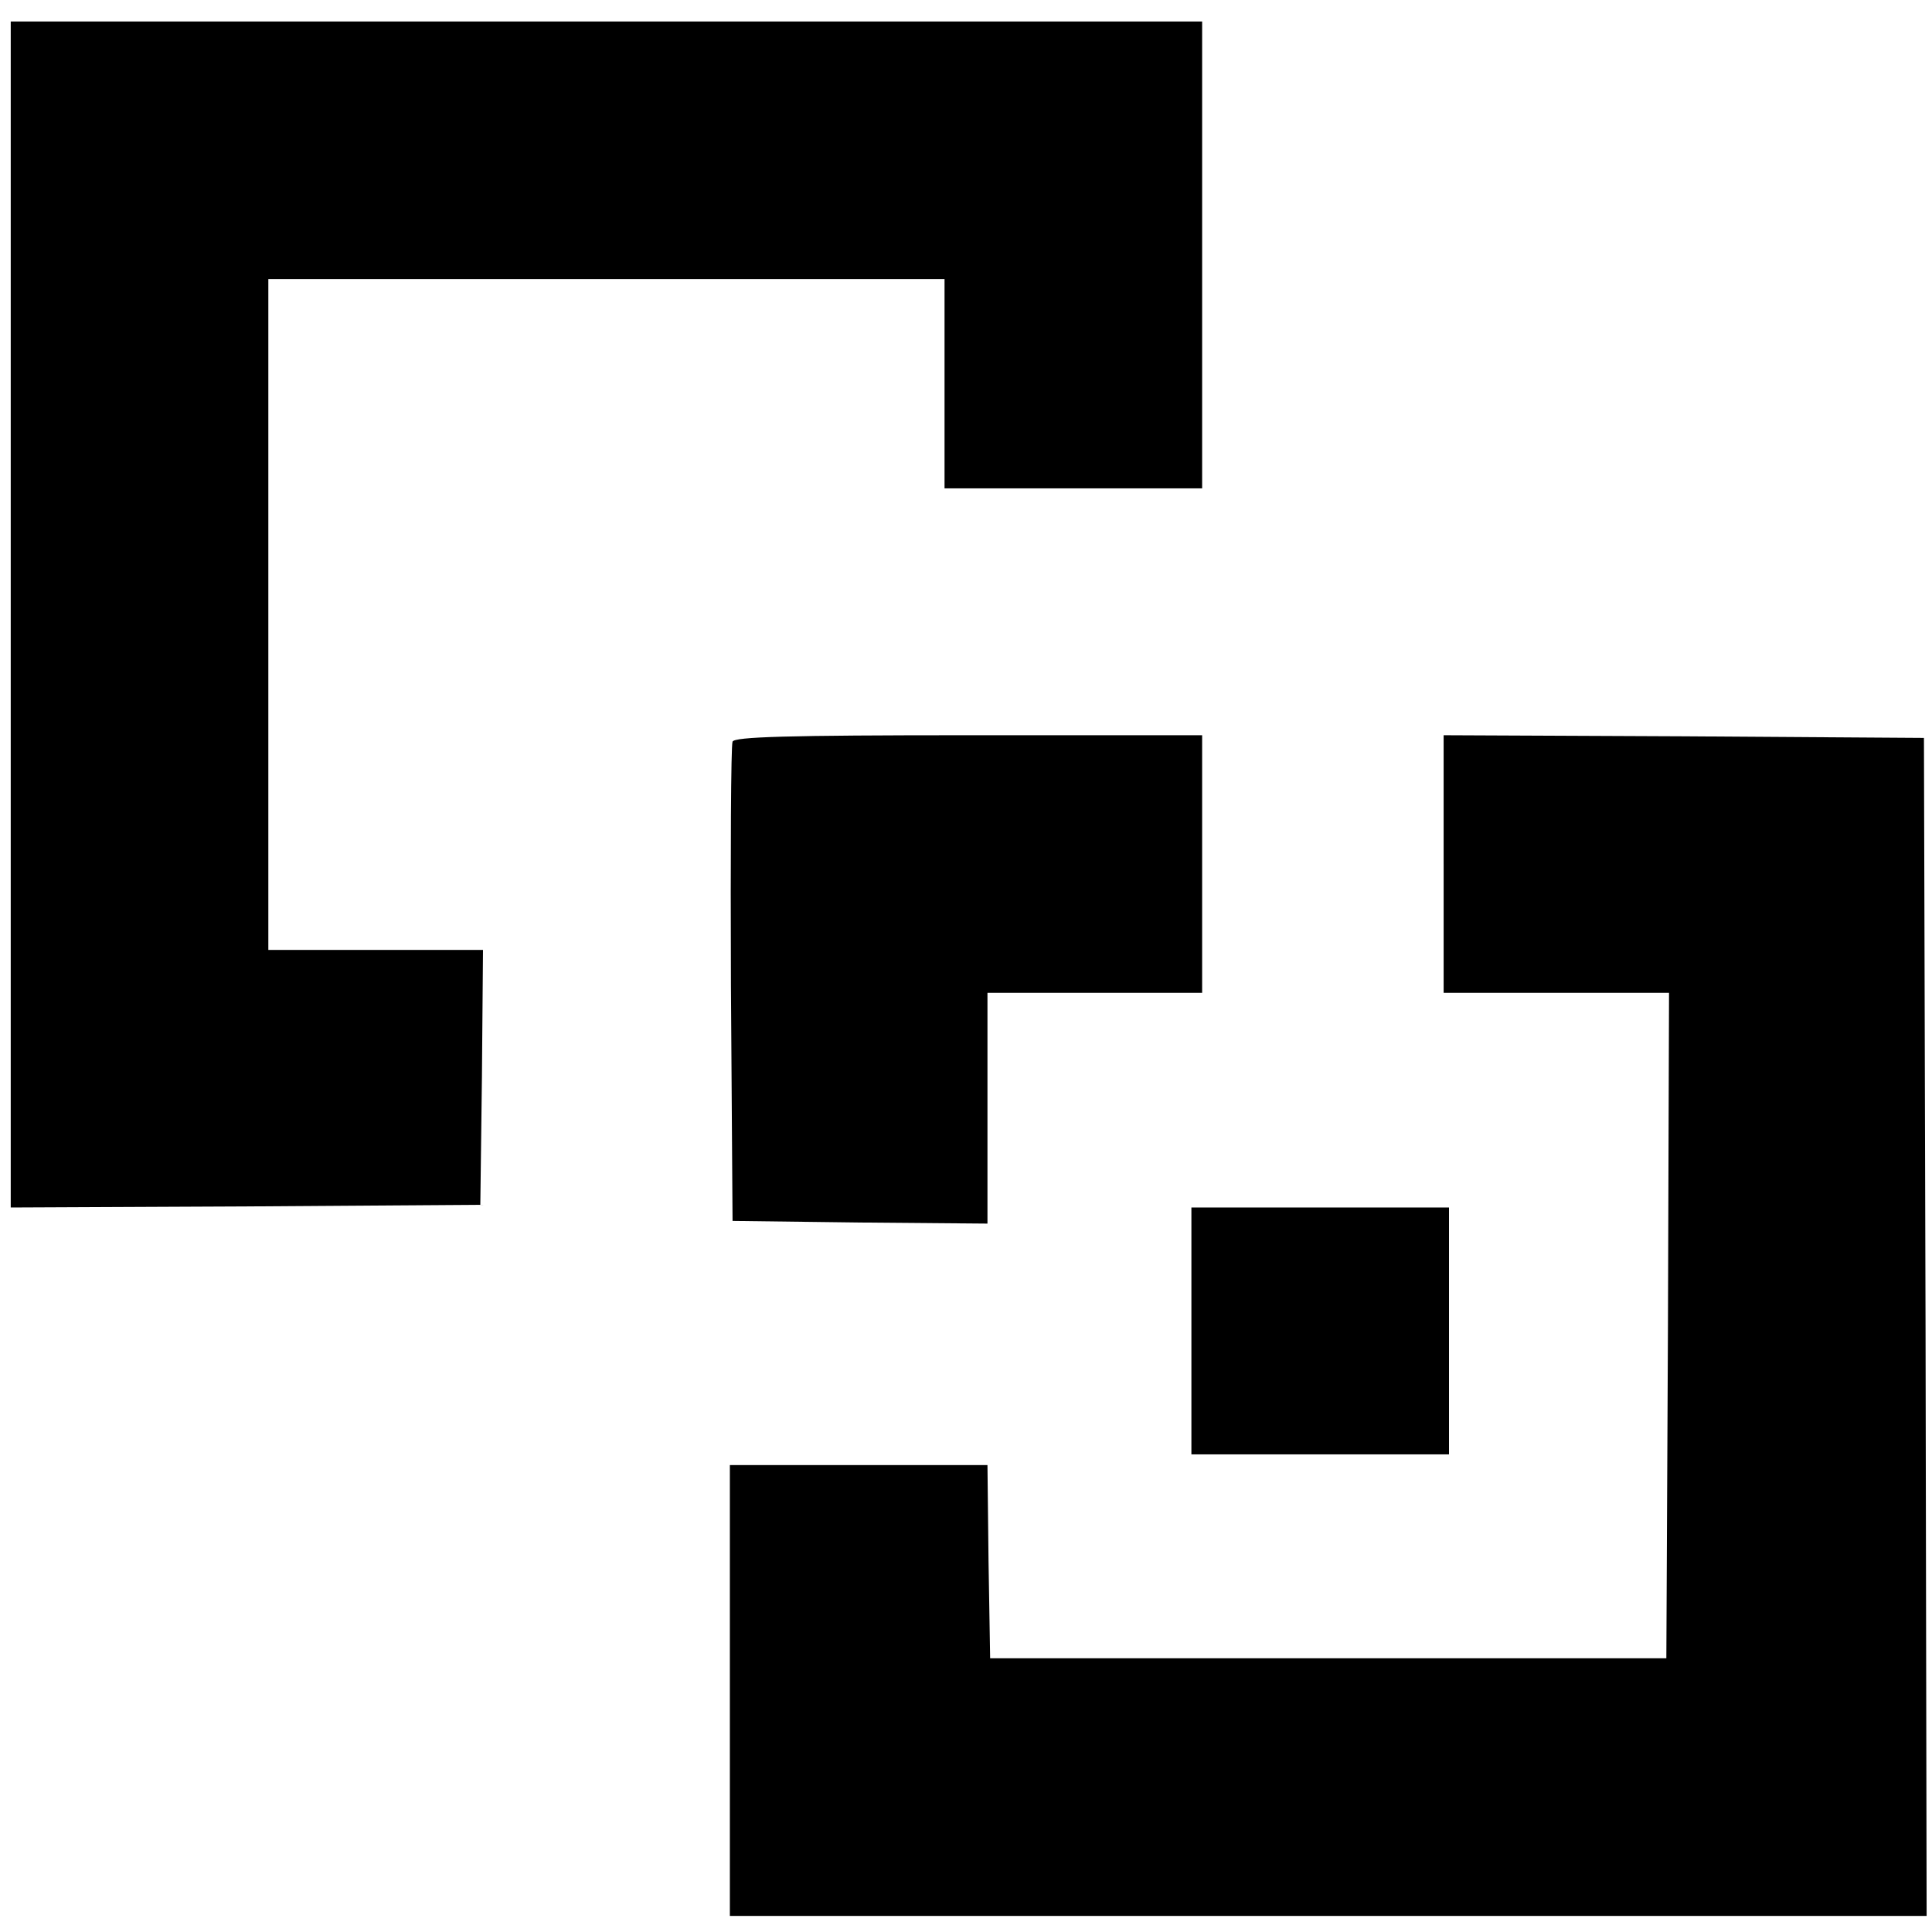
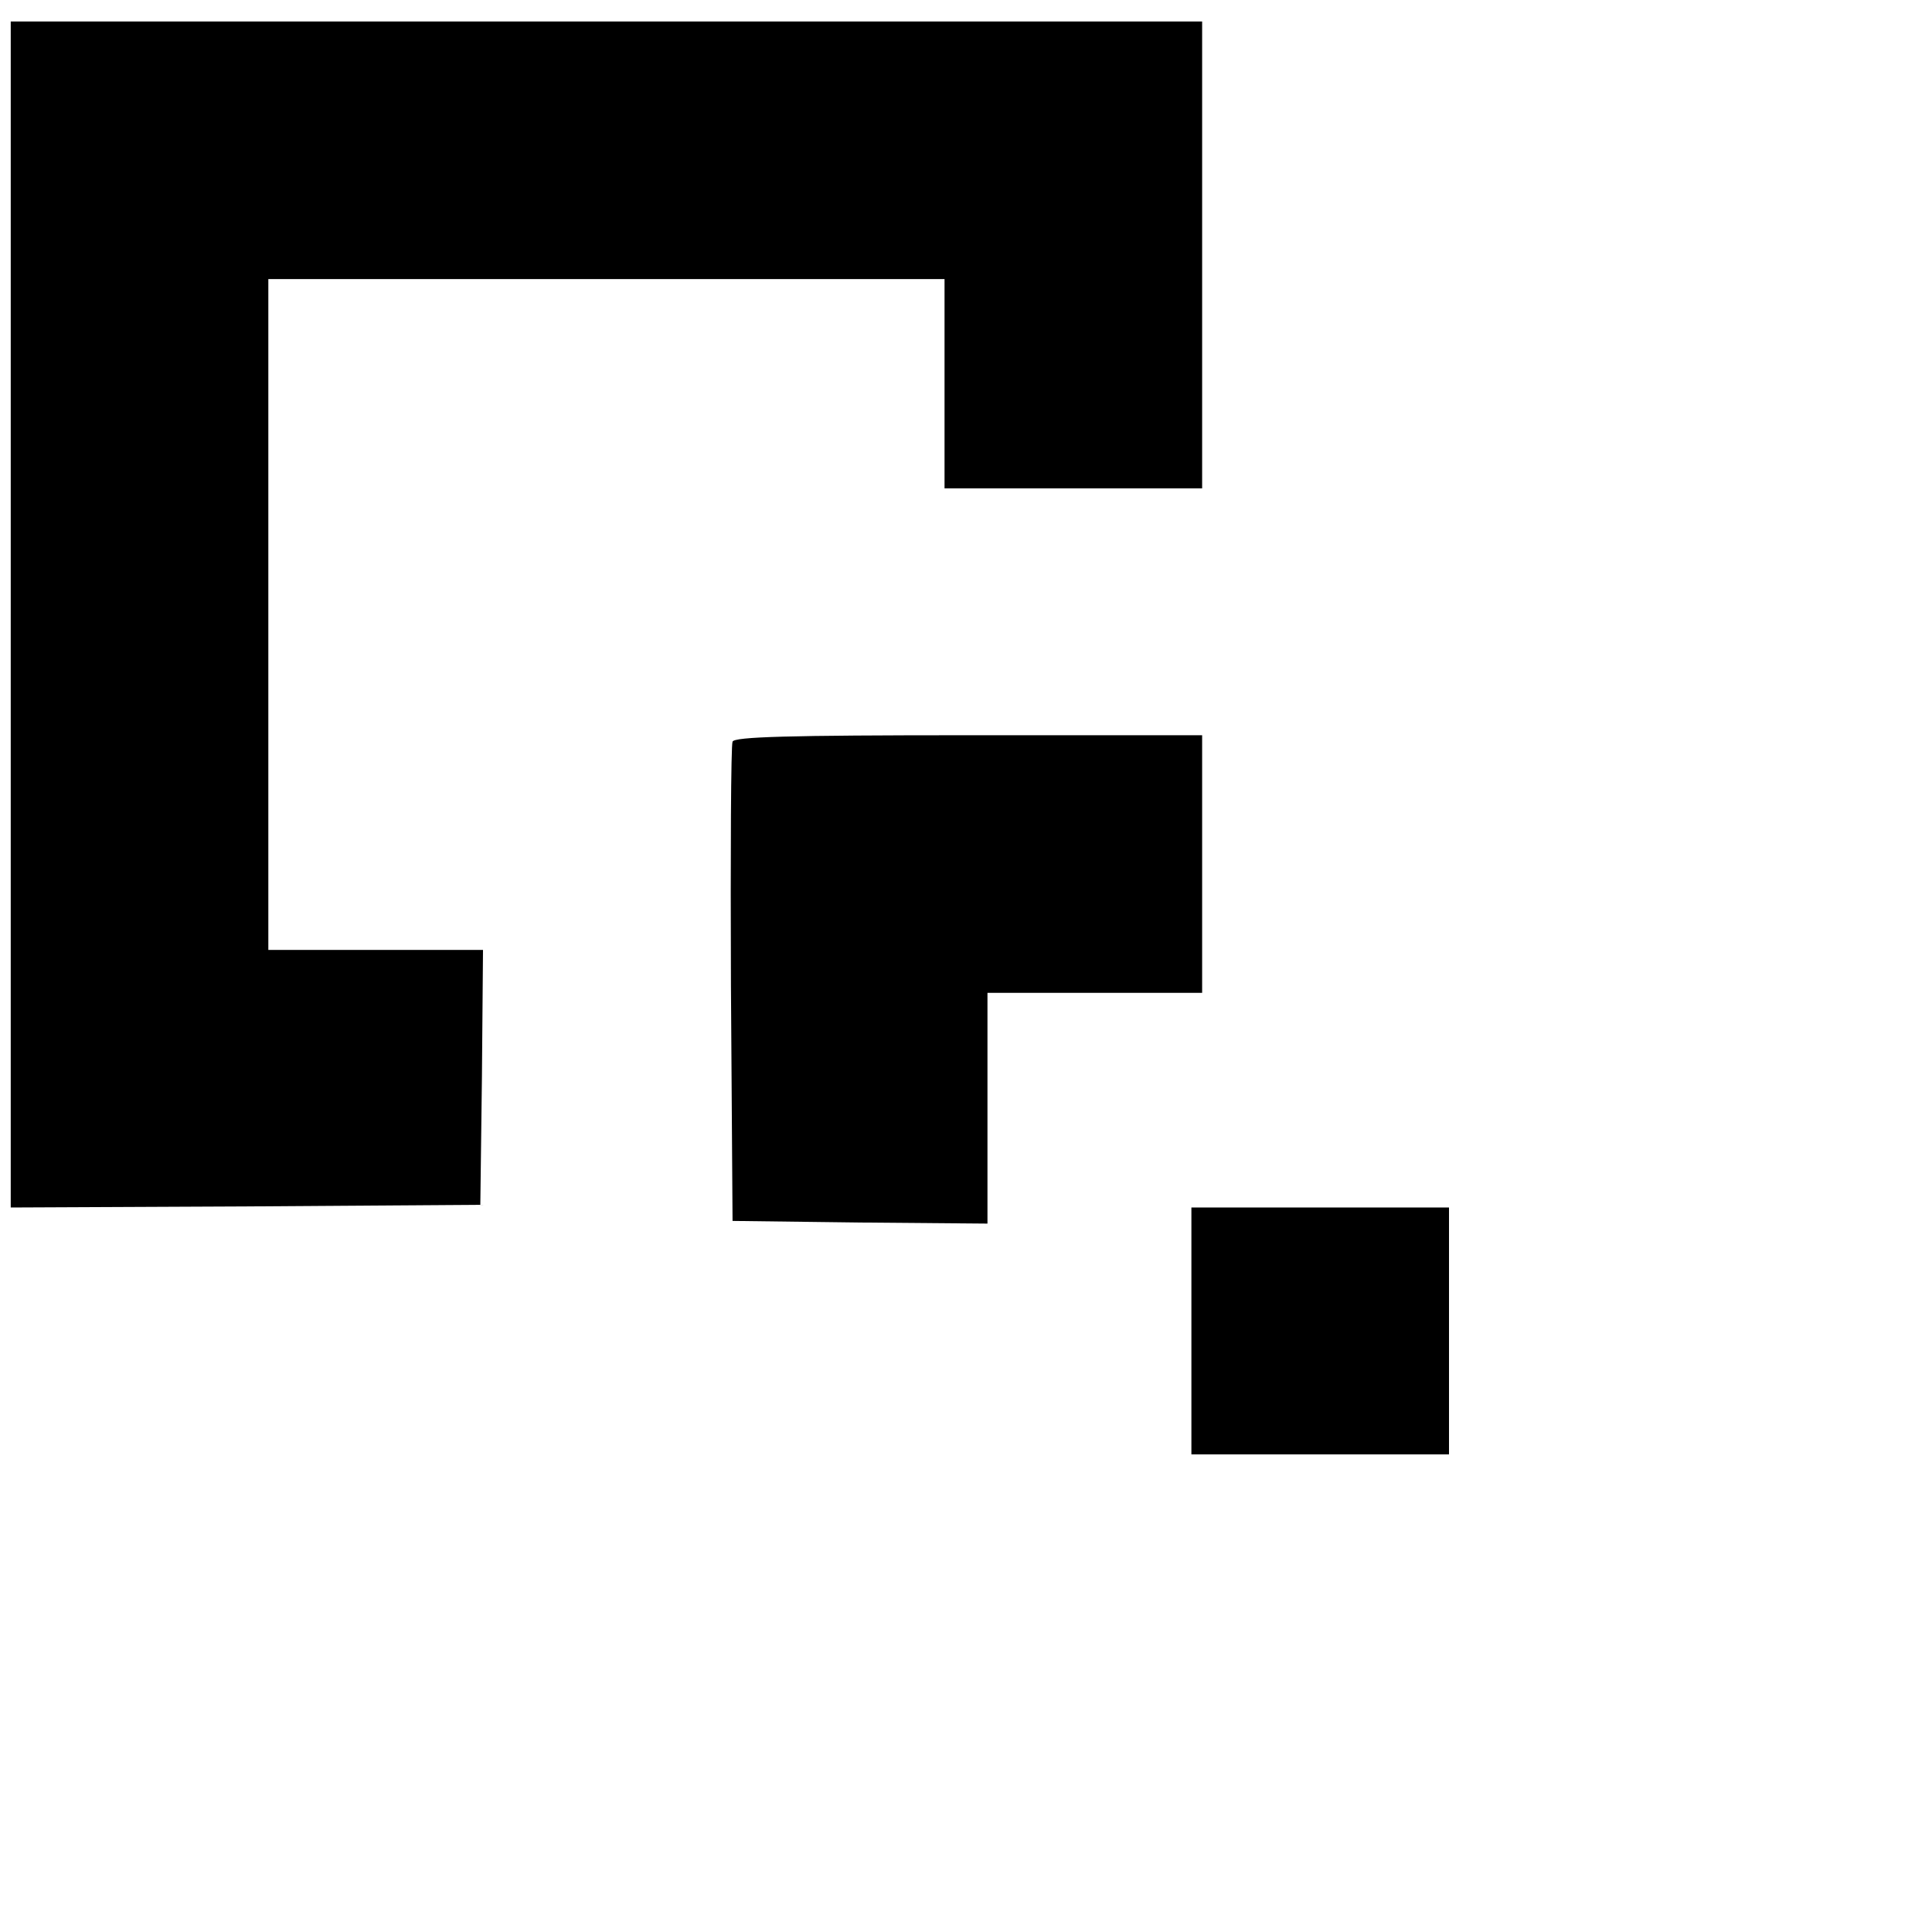
<svg xmlns="http://www.w3.org/2000/svg" version="1.0" width="360pt" height="360pt" viewBox="0 0 360 360" preserveAspectRatio="xMidYMid meet">
  <g transform="translate(0,360) scale(0.1,-0.1)" fill="#000000" stroke="none">
    <path d="M20 2455 l0 -1105 438 2 437 3 3 238 2 237 -200 0 -200 0 0 625 0 625 630 0 630 0 0 -195 0 -195 240 0 240 0 0 435 0 435 -1110 0 -1110 0 0 -1105z" />
    <path d="M1365 2218 c-3 -7 -4 -211 -3 -453 l3 -440 238 -3 237 -2 0 215 0 215 200 0 200 0 0 240 0 240 -435 0 c-339 0 -437 -3 -440 -12z" />
-     <path d="M2690 1990 l0 -240 210 0 210 0 -2 -620 -3 -620 -630 0 -630 0 -3 180 -2 180 -240 0 -240 0 0 -420 0 -420 1115 0 1115 0 -2 1097 -3 1098 -447 3 -448 2 0 -240z" />
-     <path d="M2220 1120 l0 -230 240 0 240 0 0 230 0 230 -240 0 -240 0 0 -230z" />
+     <path d="M2220 1120 l0 -230 240 0 240 0 0 230 0 230 -240 0 -240 0 0 -230" />
  </g>
</svg>